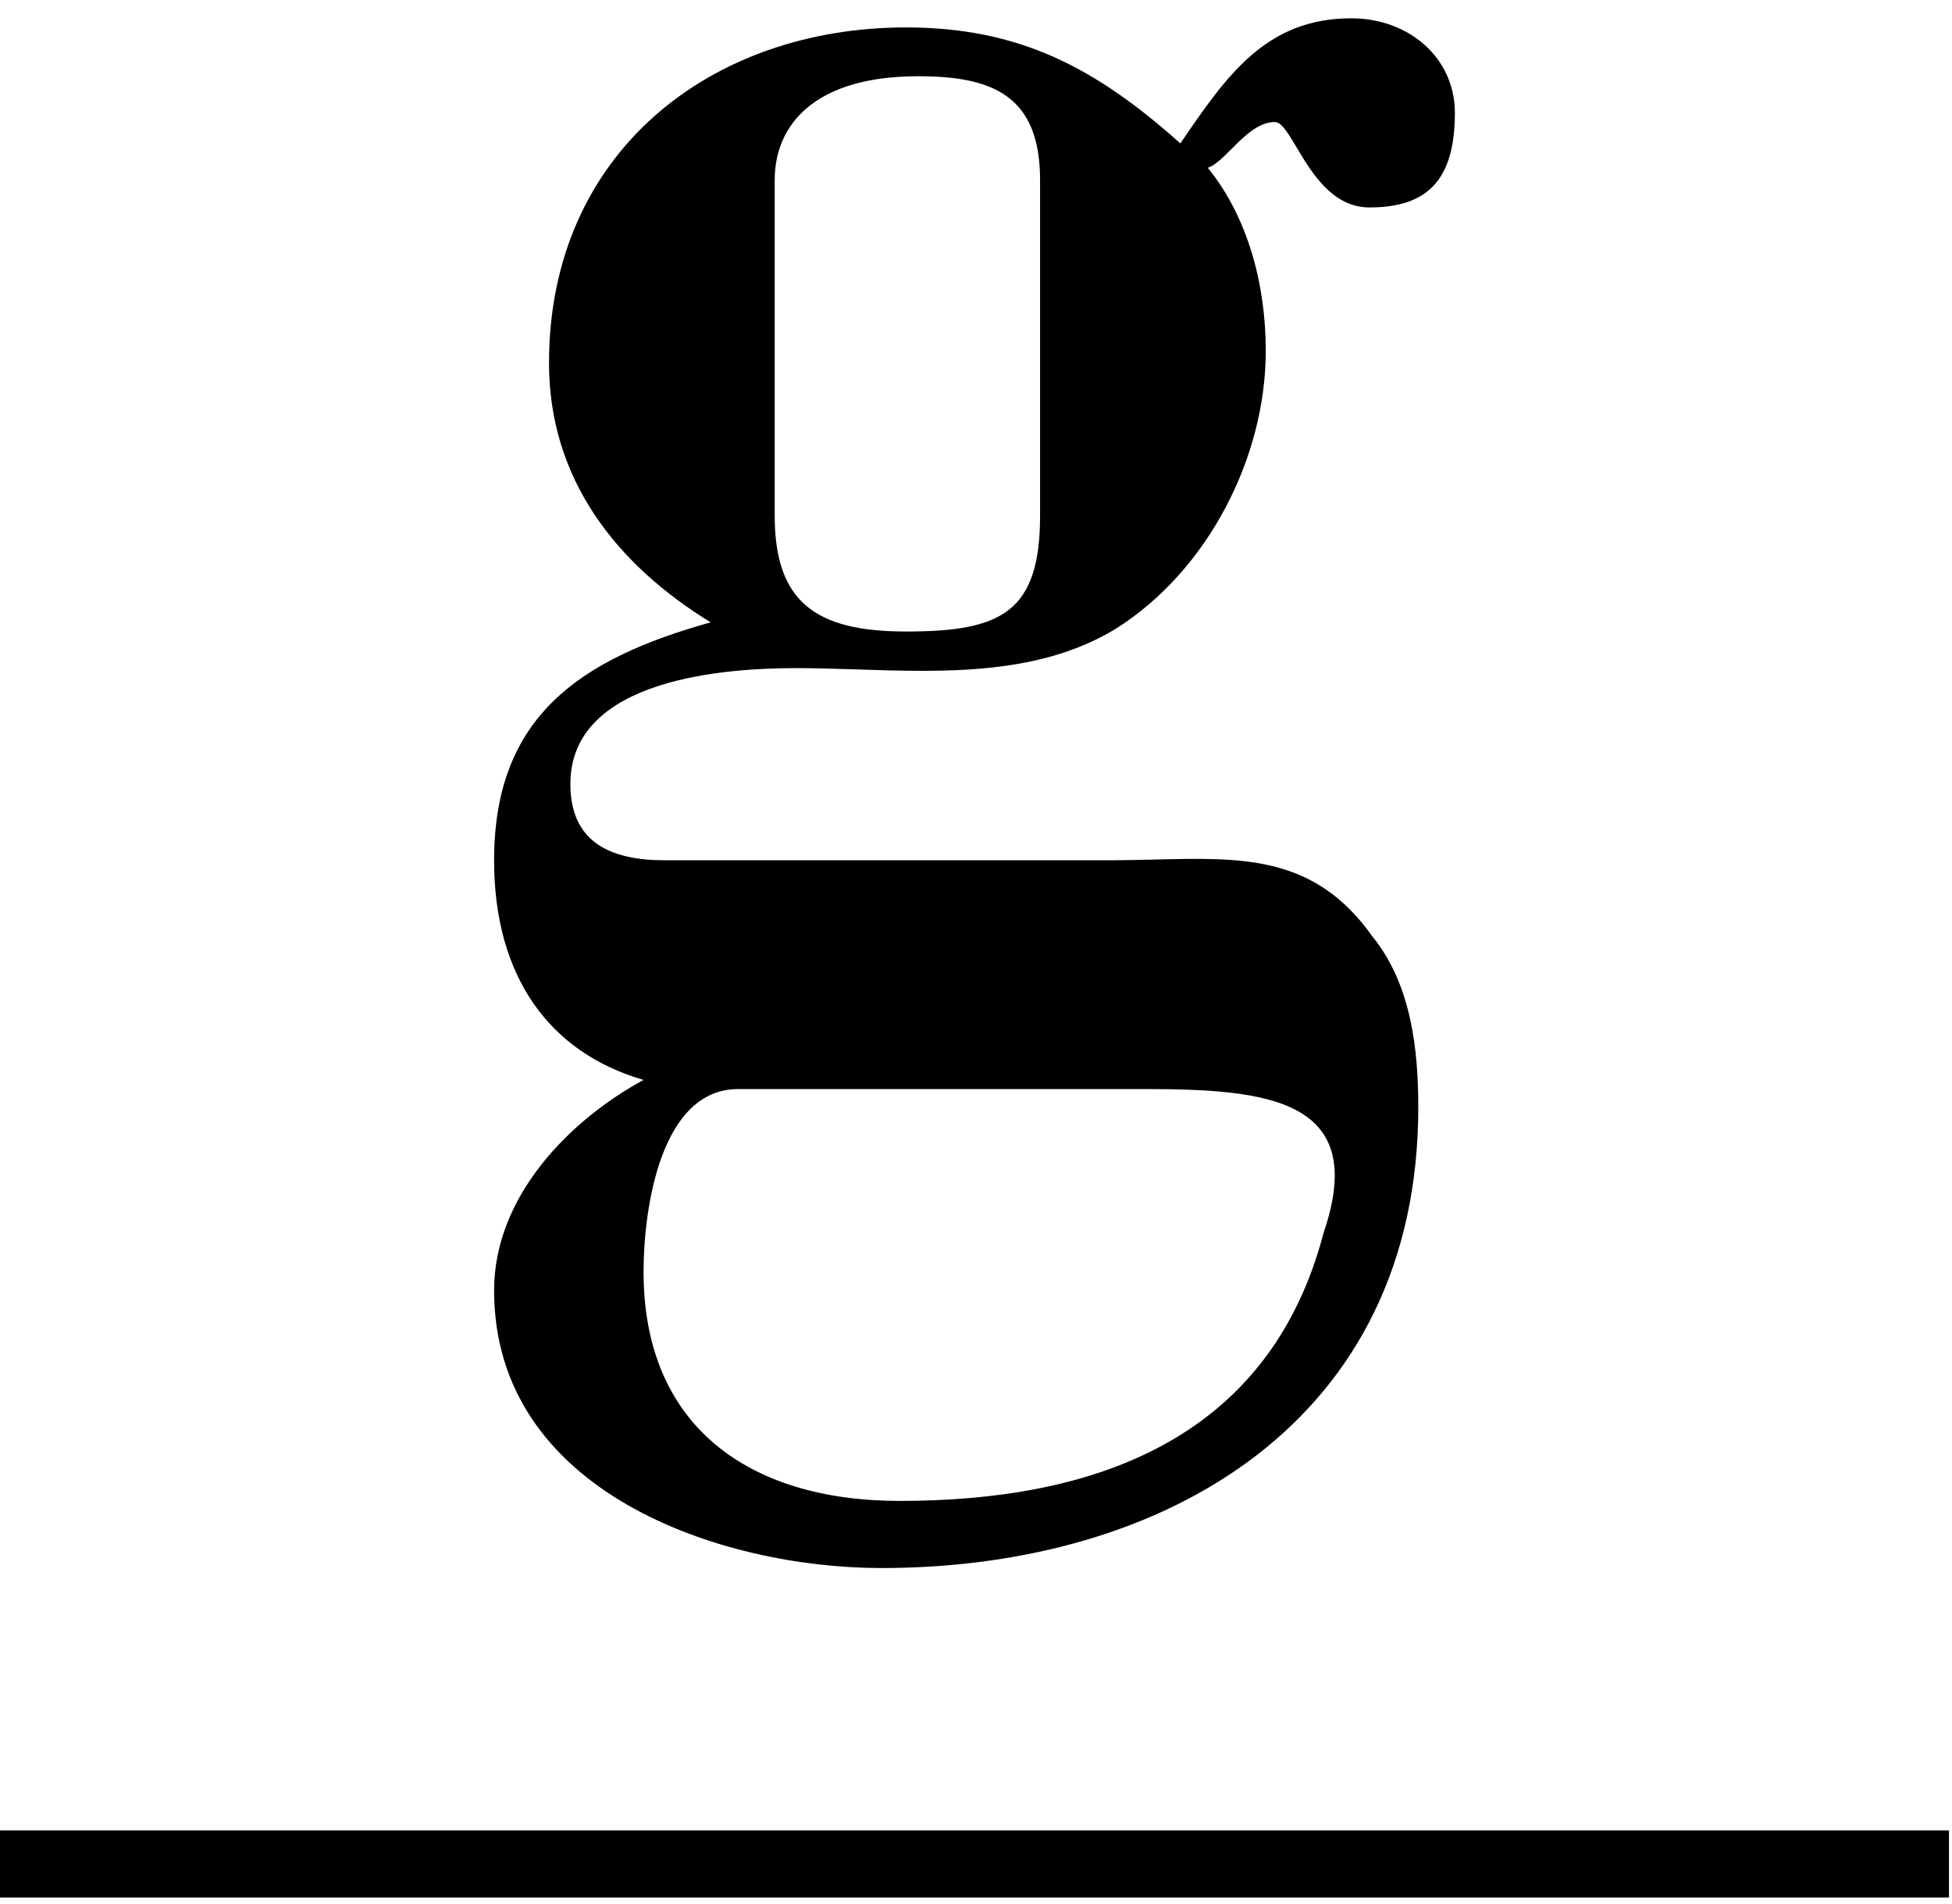
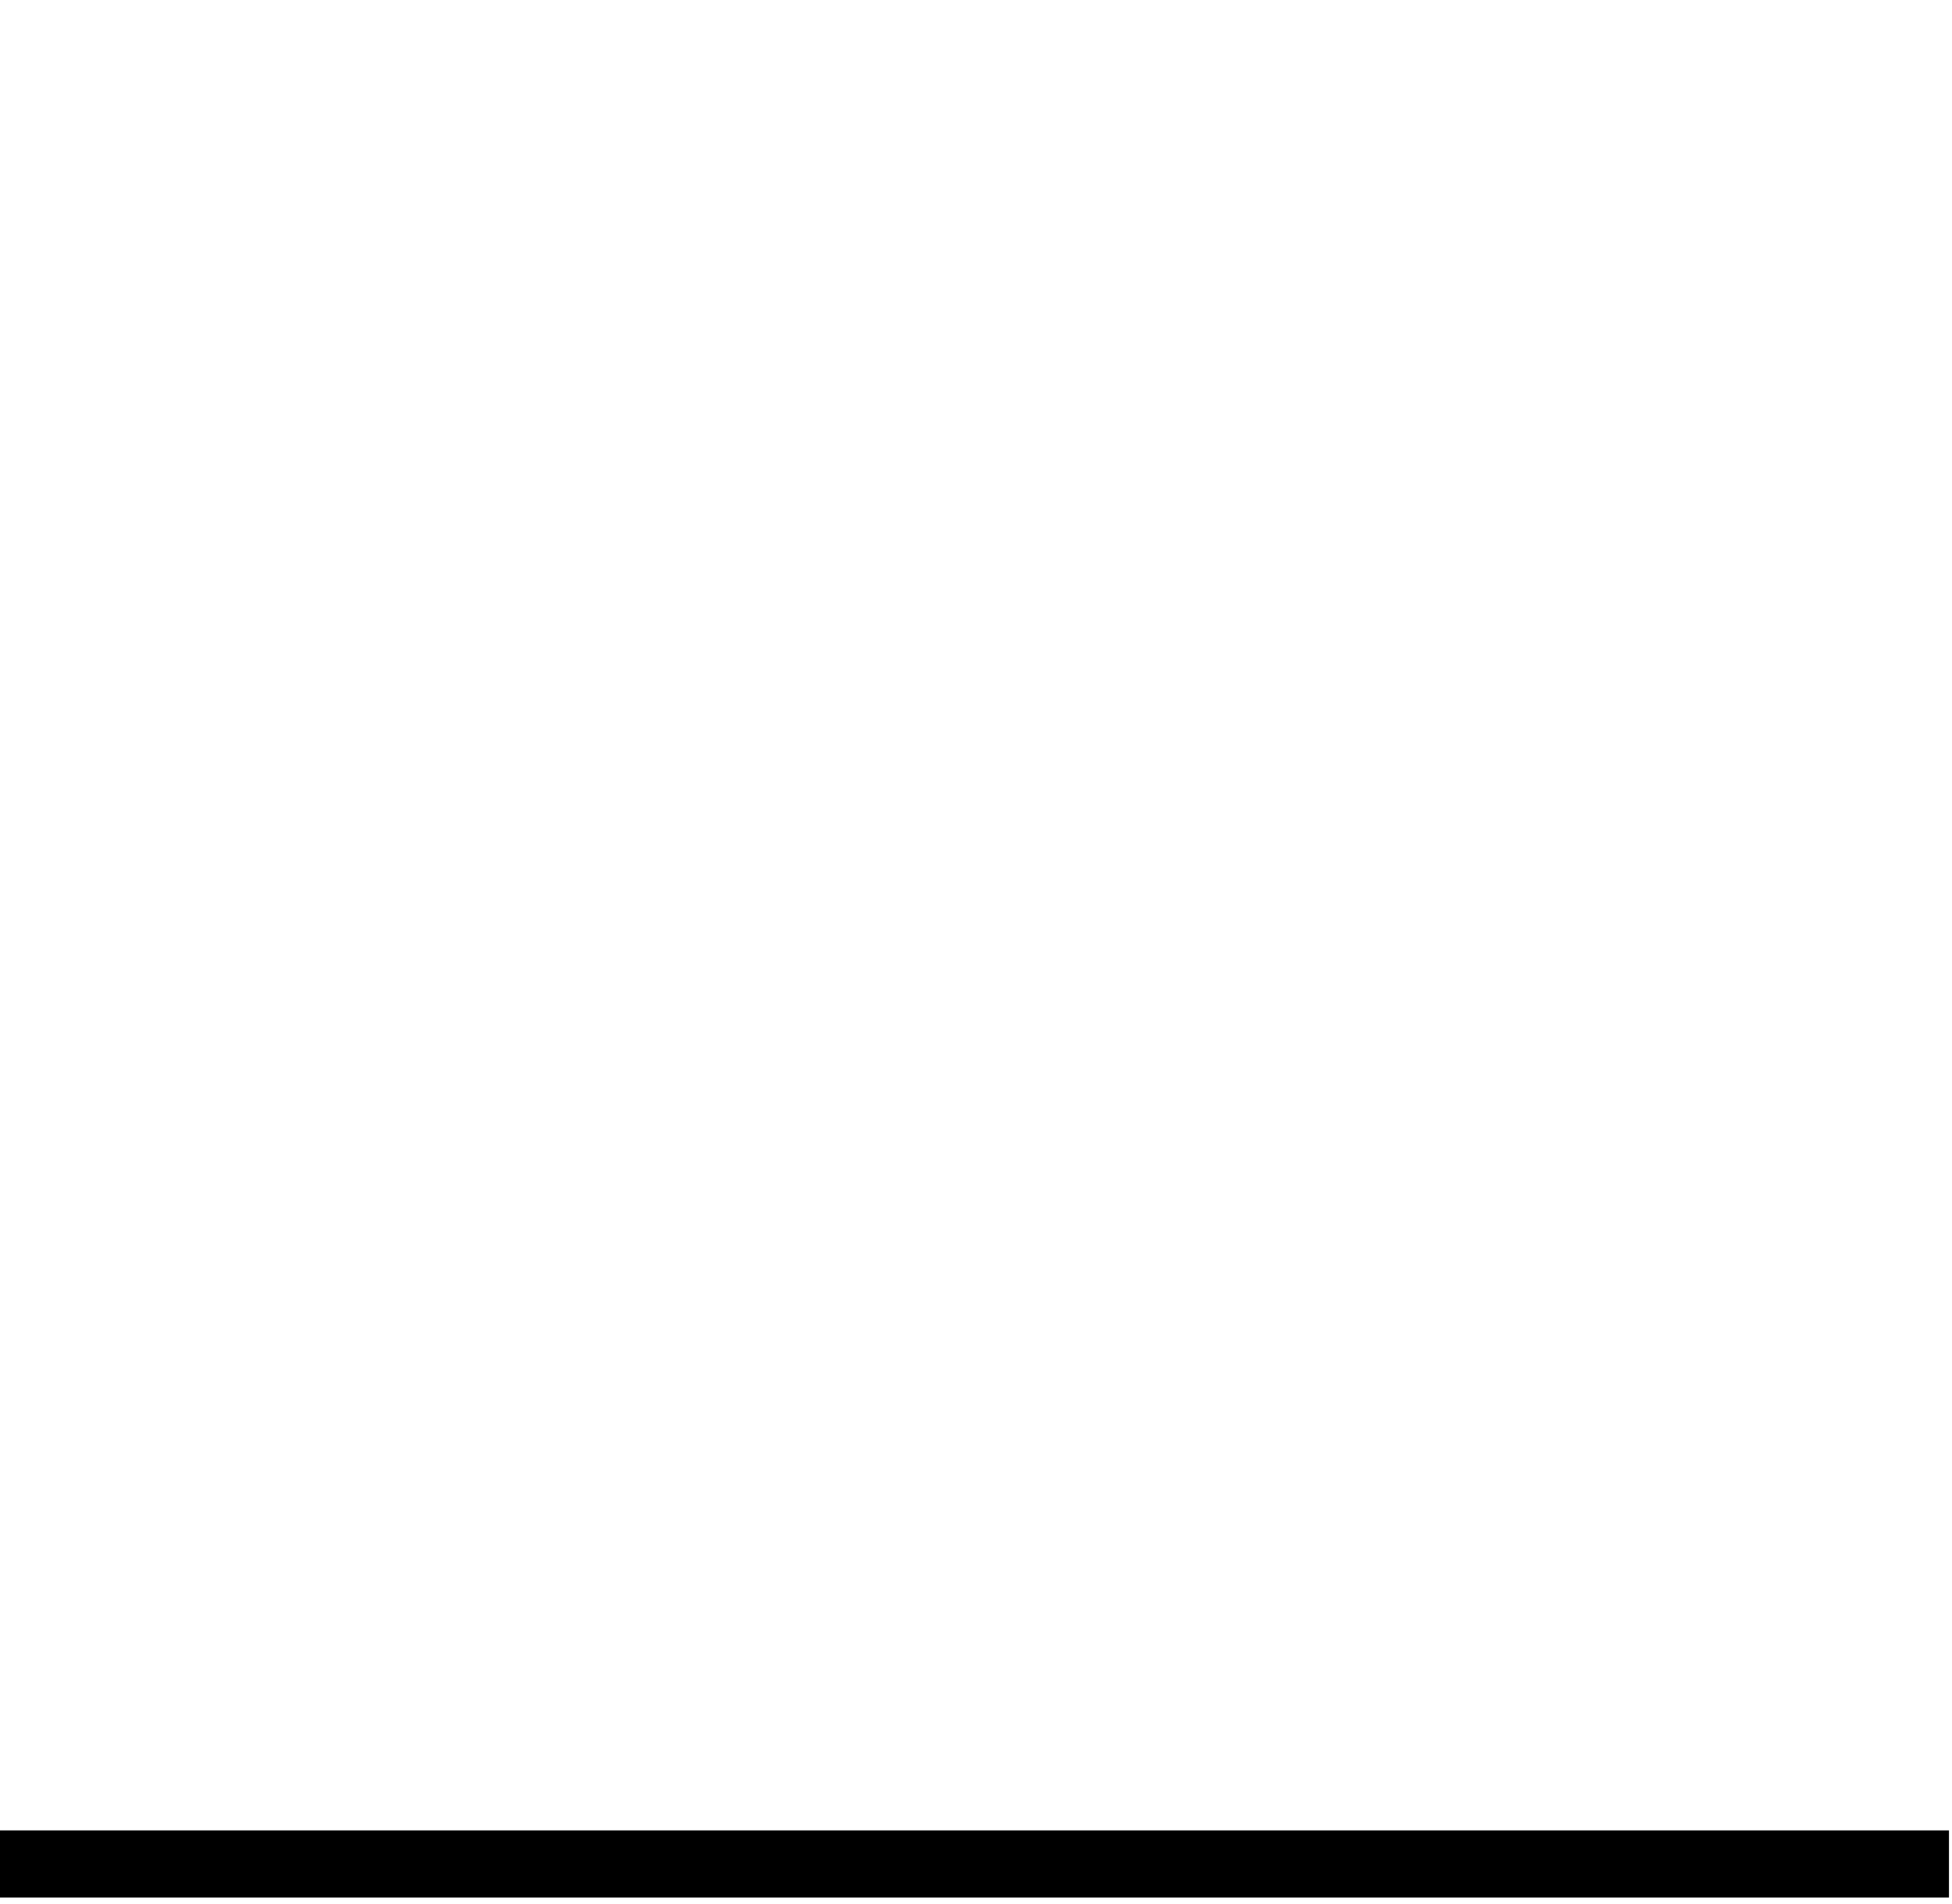
<svg xmlns="http://www.w3.org/2000/svg" width="40" height="39" viewBox="0 0 40 39" fill="none">
-   <path fill-rule="evenodd" clip-rule="evenodd" d="M23.655 17.61C23.344 17.617 23.021 17.625 22.688 17.625H13.625C12.5 17.625 11.688 17.25 11.688 16.062C11.688 13.875 14.938 13.688 16.313 13.688C16.717 13.688 17.135 13.701 17.56 13.715C19.369 13.774 21.306 13.837 22.875 12.875C24.75 11.688 25.938 9.375 25.938 7.188C25.938 5.812 25.563 4.438 24.75 3.438C24.9 3.388 25.06 3.228 25.234 3.054C25.495 2.792 25.788 2.5 26.125 2.5C26.26 2.5 26.395 2.727 26.568 3.017C26.875 3.533 27.302 4.25 28.063 4.25C29.25 4.25 29.813 3.688 29.813 2.312C29.813 1.188 28.875 0.375 27.688 0.375C25.938 0.375 25.125 1.562 24.188 2.938C22.438 1.375 20.875 0.562 18.563 0.562C14.563 0.562 11.25 3.125 11.25 7.438C11.25 9.812 12.625 11.562 14.563 12.75C11.875 13.5 10.125 14.688 10.125 17.625C10.125 20 11.25 21.562 13.188 22.125C11.688 22.938 10.125 24.5 10.125 26.438C10.125 30.562 14.75 32.125 18.063 32.125C23.875 32.125 29.063 29.125 29.063 22.688C29.063 21.562 28.938 20.188 28.125 19.188C26.949 17.53 25.498 17.565 23.655 17.61ZM13.188 26.062C13.188 24.688 13.563 22.312 15.125 22.312H23.438C25.938 22.312 28.063 22.5 27.125 25.25C26 29.562 22.313 30.75 18.438 30.75C15.313 30.75 13.188 29.188 13.188 26.062ZM18.563 12.938C16.688 12.938 15.875 12.312 15.875 10.562V3.688C15.875 2.562 16.688 1.562 18.813 1.562C20.313 1.562 21.313 1.938 21.313 3.688V10.562C21.313 12.562 20.5 12.938 18.563 12.938Z" fill="black" />
  <path d="M0 37.5H39.938V38.875H0V37.5Z" fill="black" />
</svg>